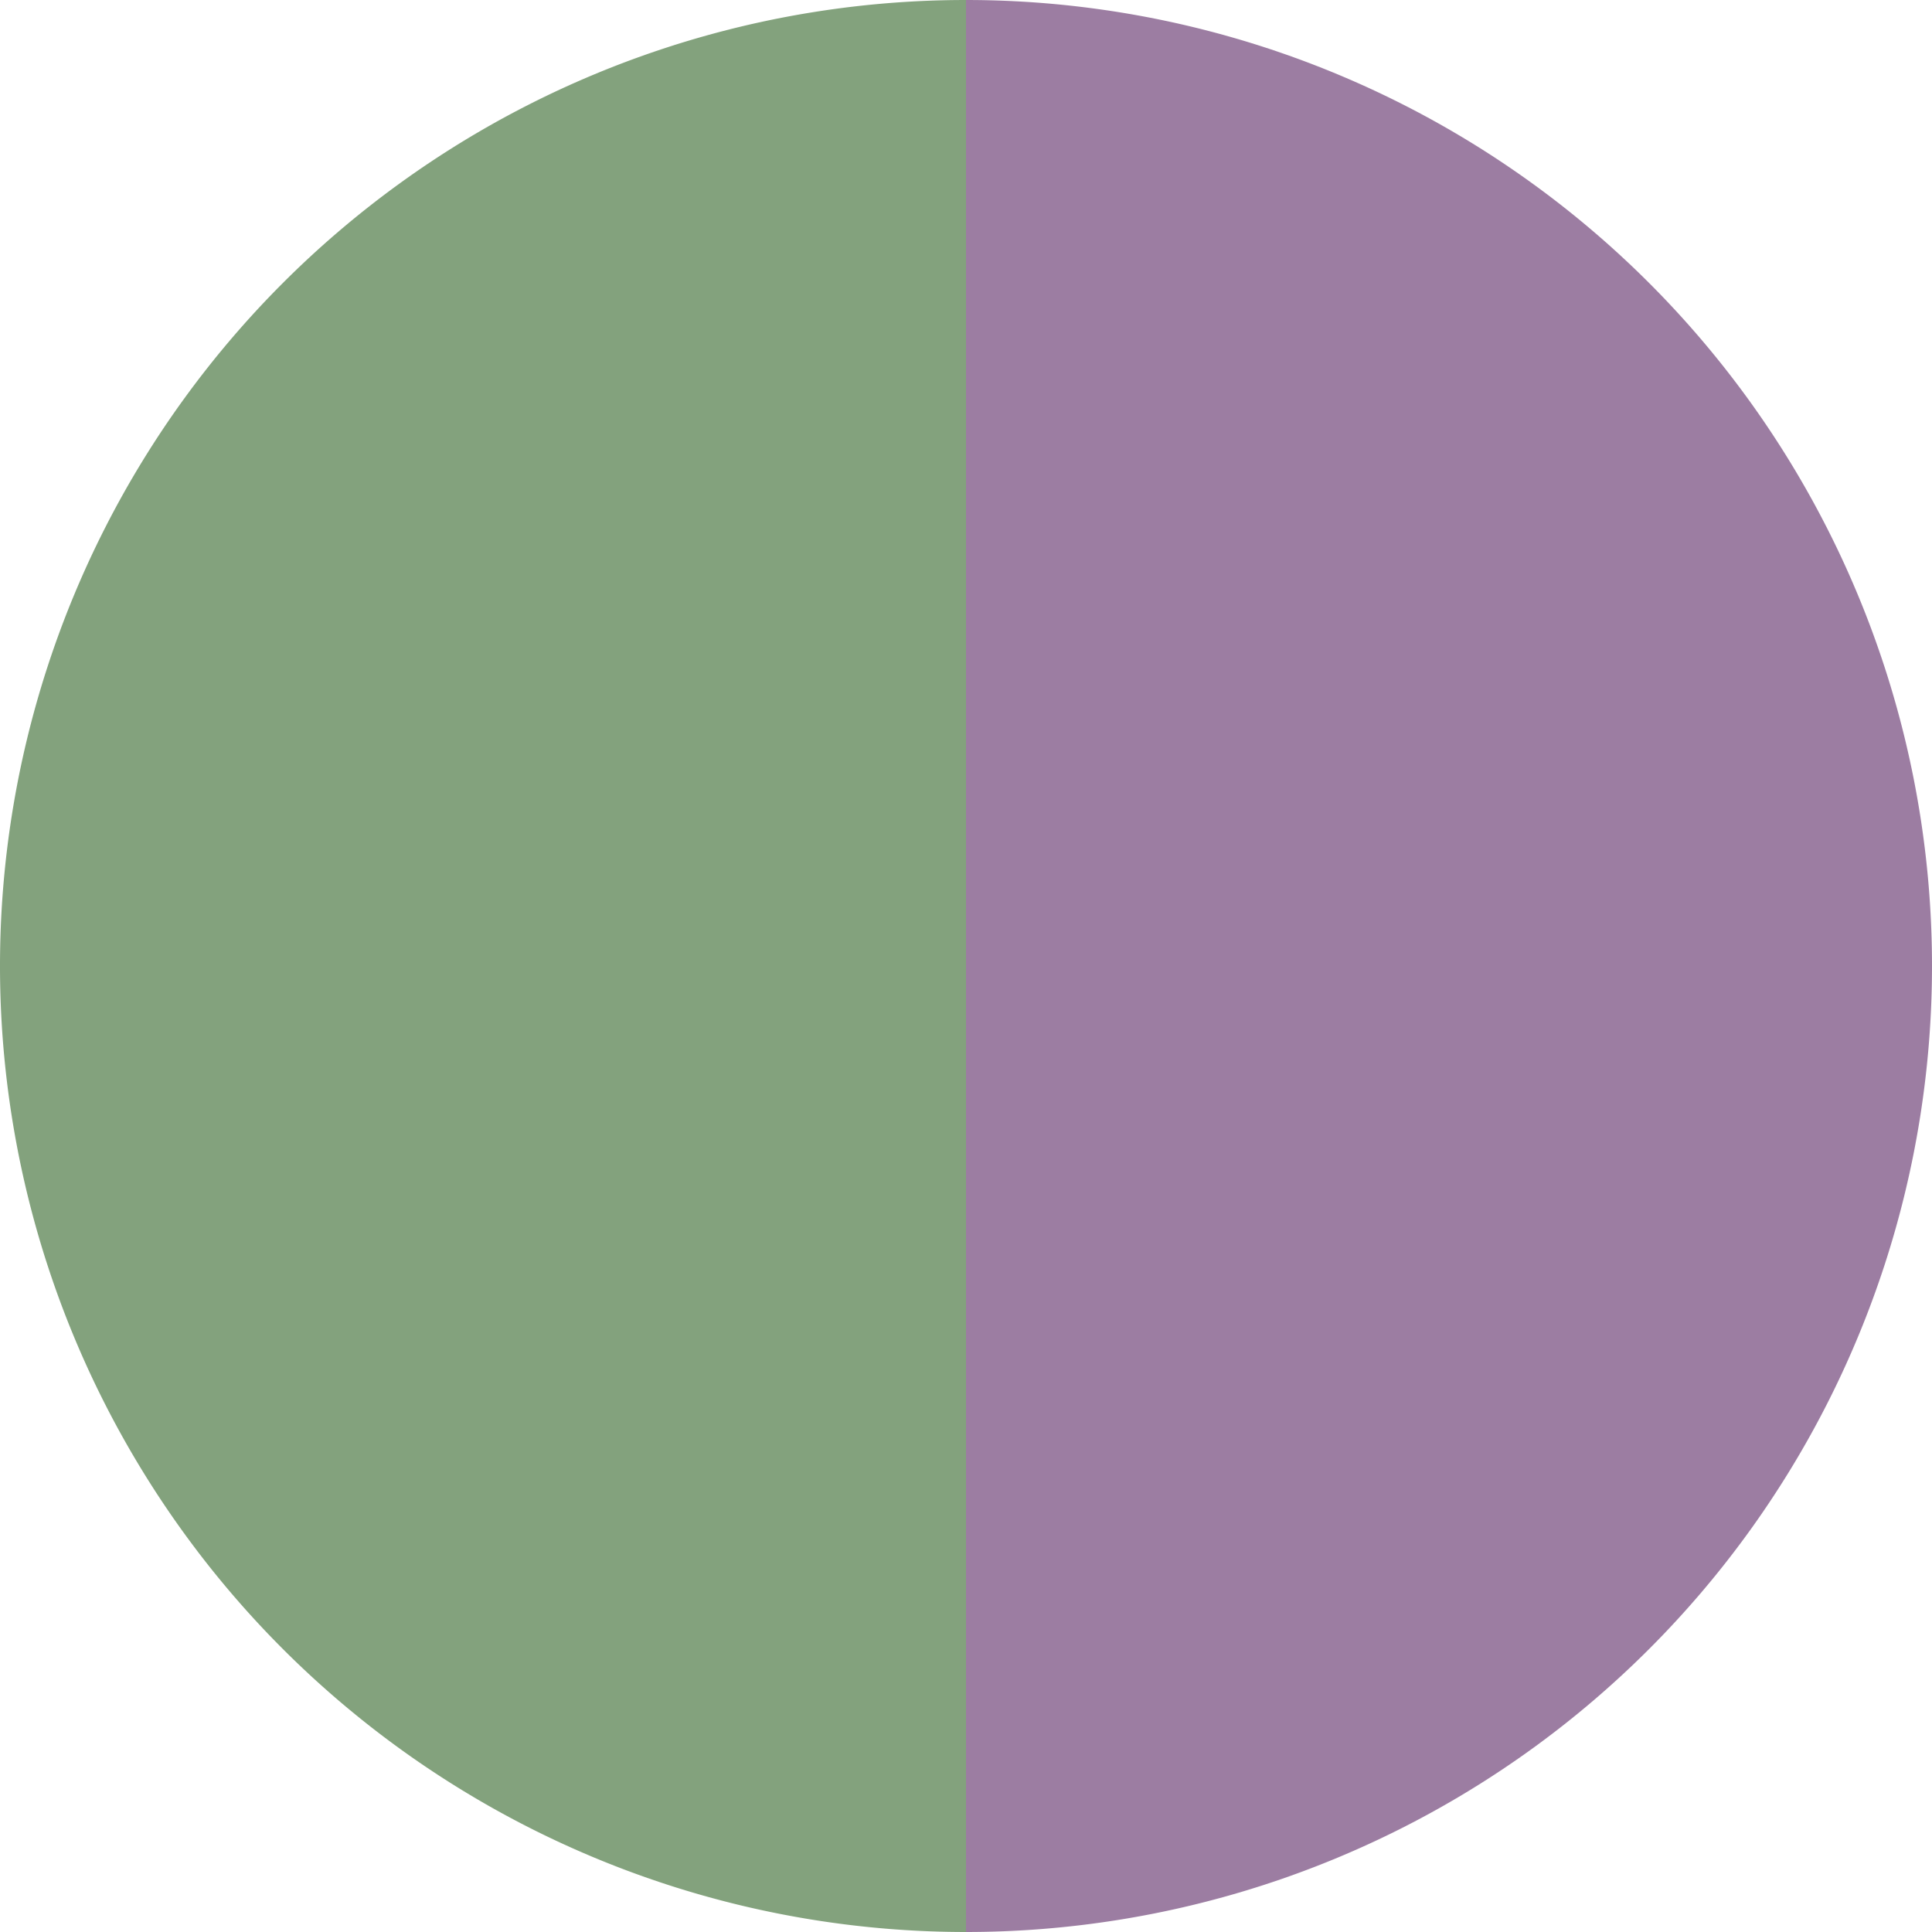
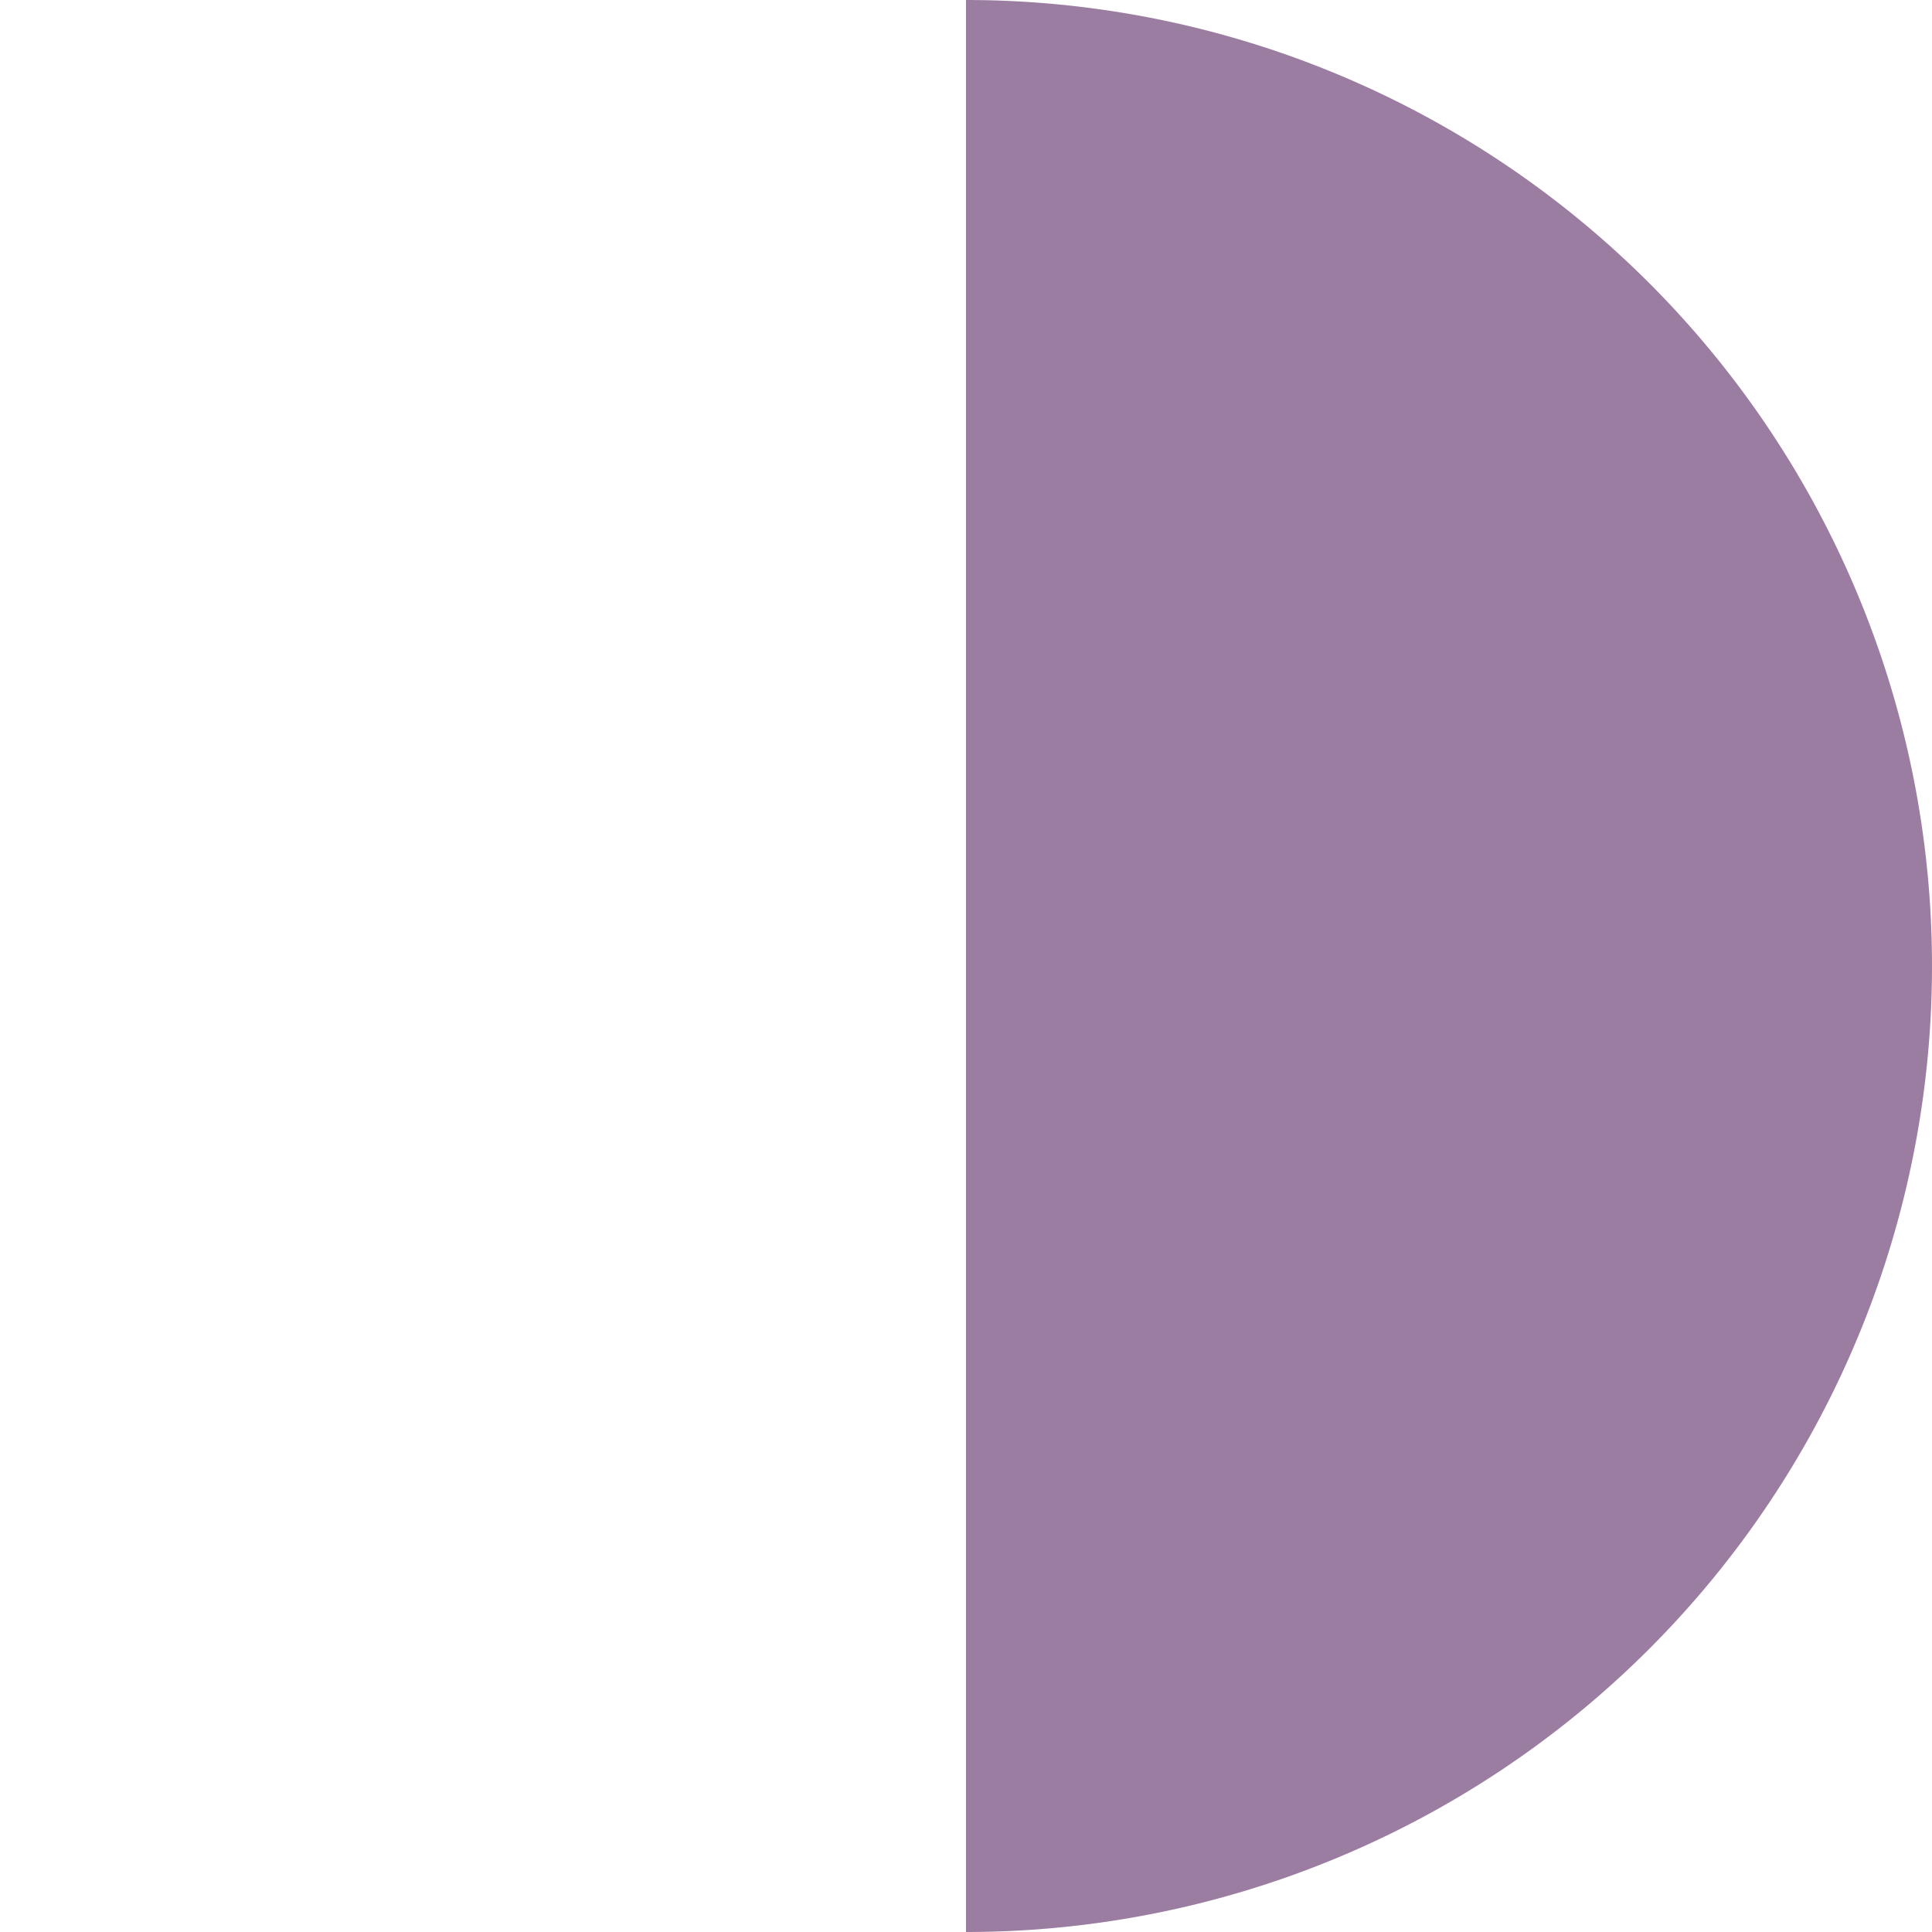
<svg xmlns="http://www.w3.org/2000/svg" width="500" height="500" viewBox="-1 -1 2 2">
-   <path d="M 0 -1               A 1,1 0 0,1 0 1             L 0,0              z" fill="#9c7da2" />
-   <path d="M 0 1               A 1,1 0 0,1 -0 -1             L 0,0              z" fill="#83a27d" />
+   <path d="M 0 -1               A 1,1 0 0,1 0 1             L 0,0              " fill="#9c7da2" />
</svg>